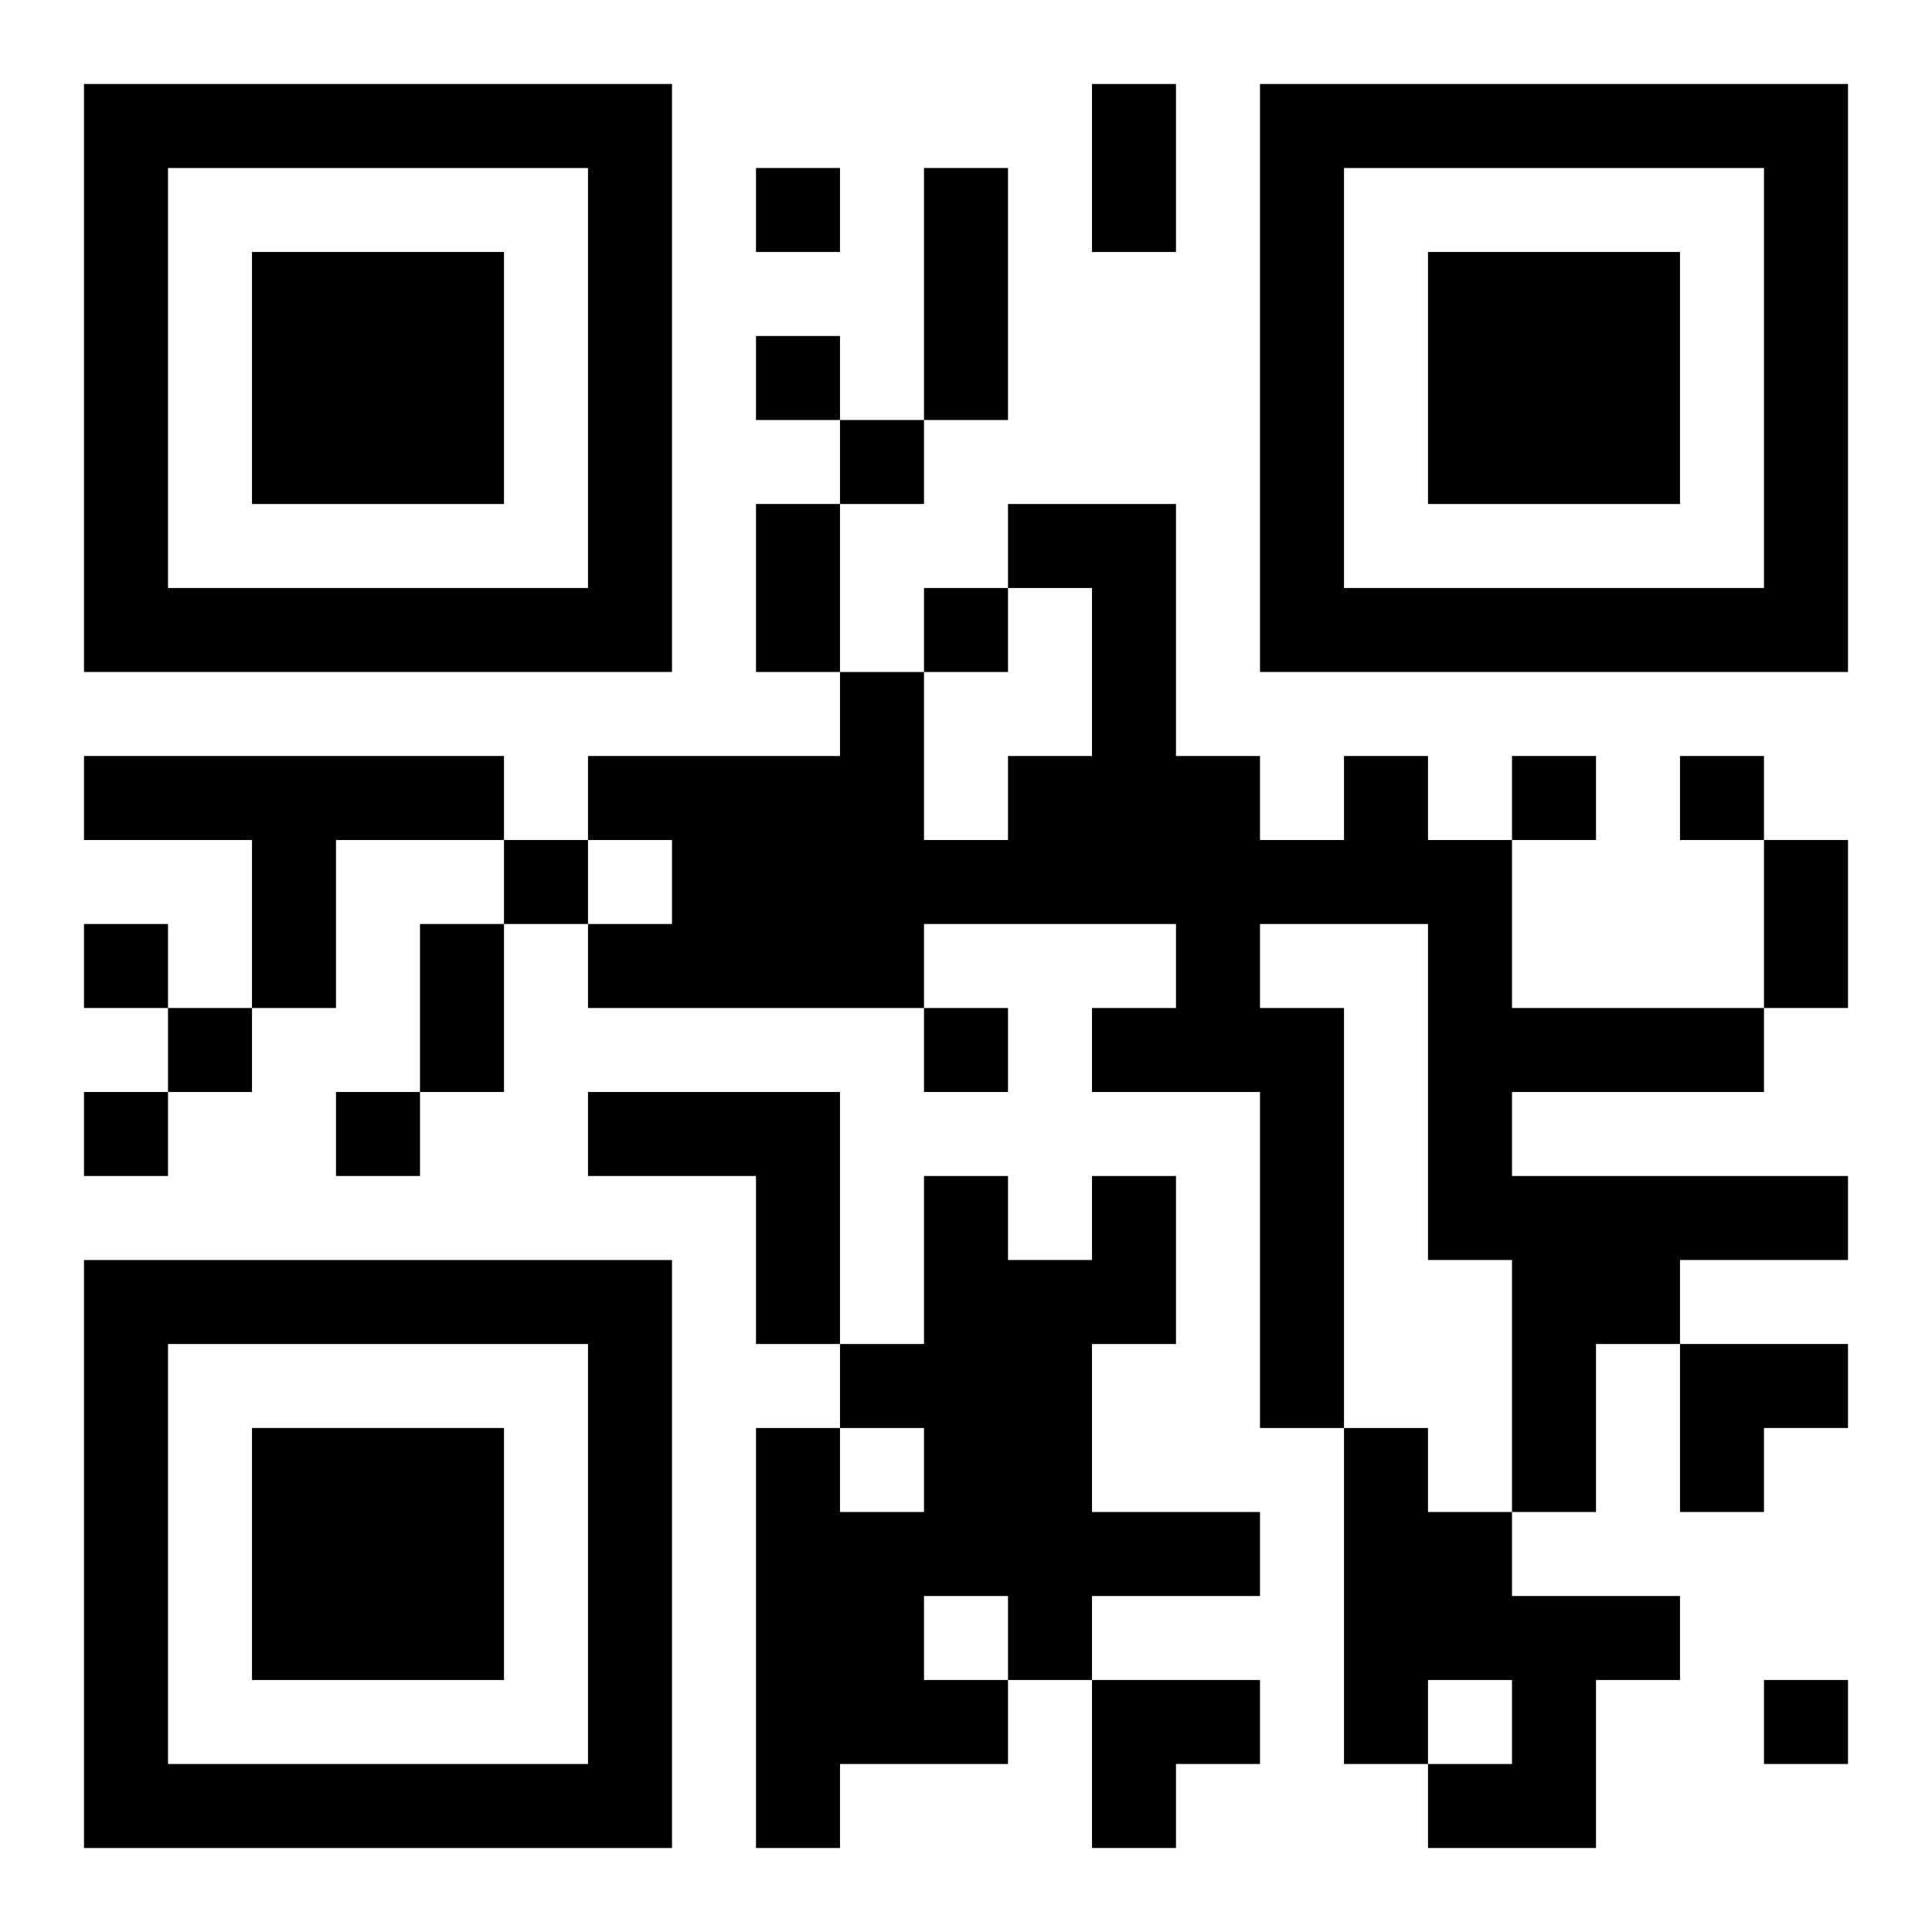
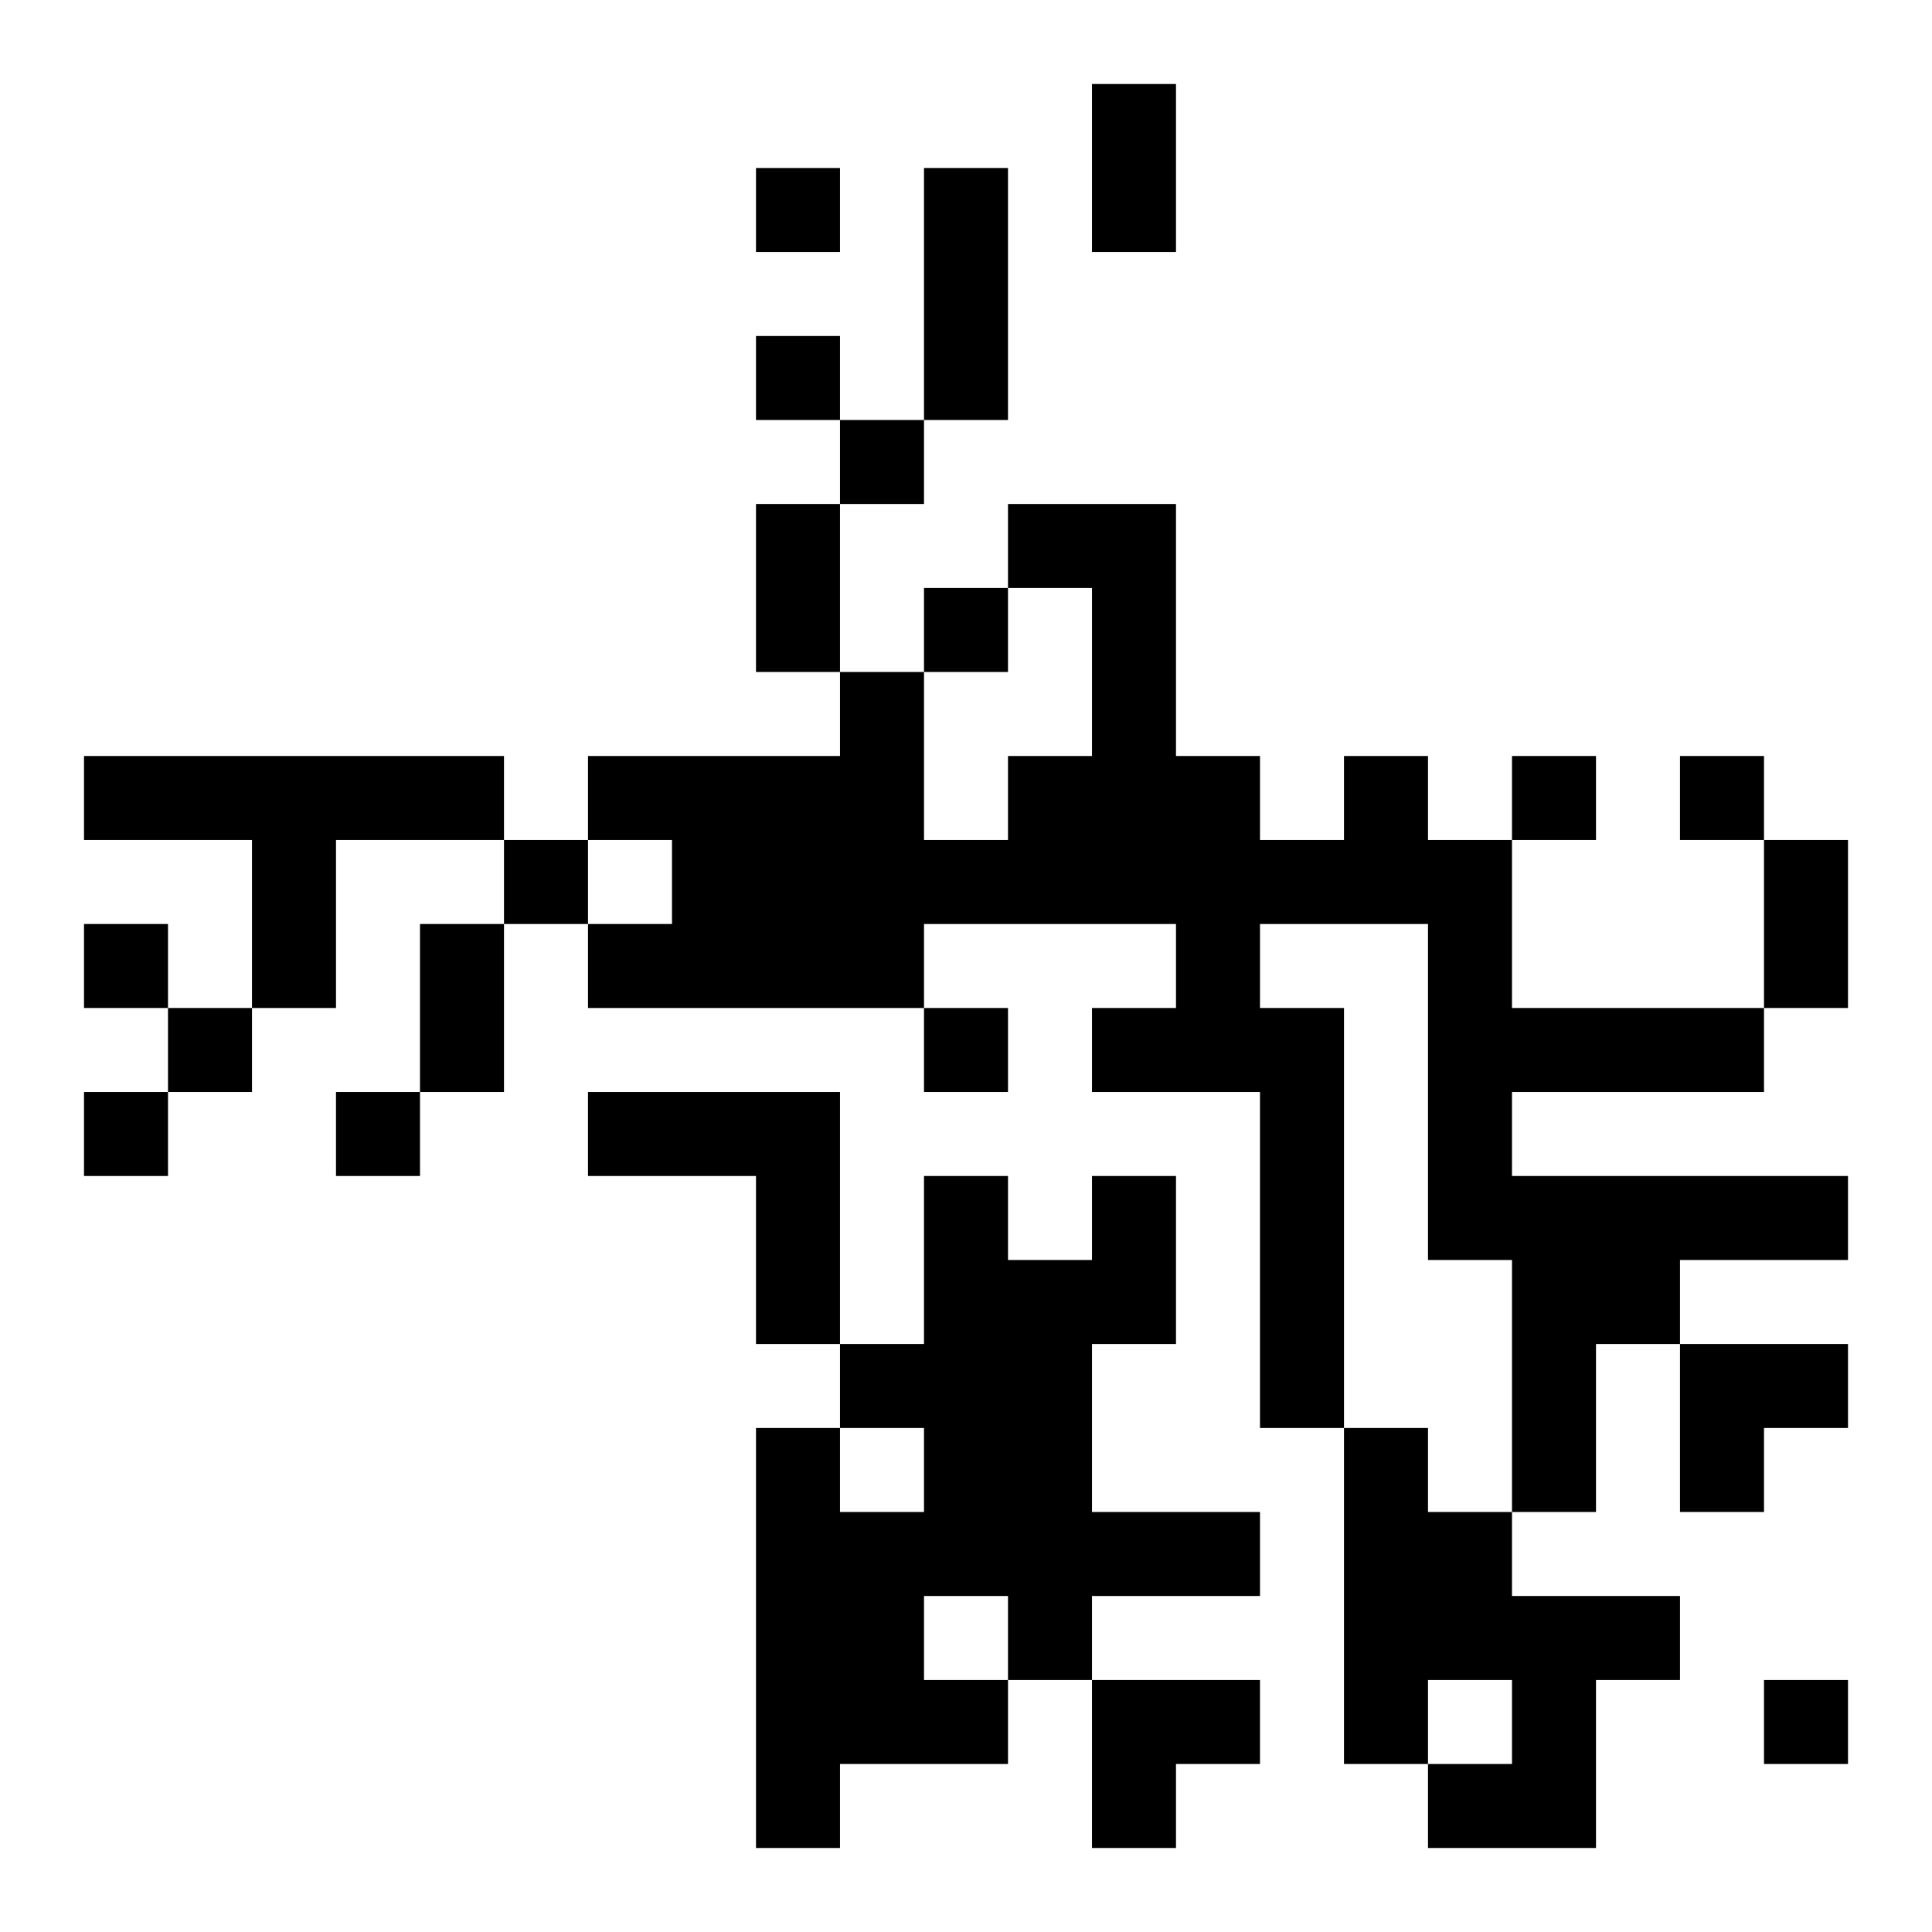
<svg xmlns="http://www.w3.org/2000/svg" xmlns:xlink="http://www.w3.org/1999/xlink" width="250" height="250" baseProfile="full" version="1.1" viewBox="-1 -1 23 23">
  <symbol id="a">
-     <path d="m0 7v7h7v-7h-7zm1 1h5v5h-5v-5zm1 1v3h3v-3h-3z" />
-   </symbol>
+     </symbol>
  <use y="-7" xlink:href="#a" />
  <use y="7" xlink:href="#a" />
  <use x="14" y="-7" xlink:href="#a" />
  <path d="m0 8h5v1h-2v2h-1v-2h-2v-1m15 0h1v1h1v2h3v1h-3v1h4v1h-2v1h-1v2h-1v-3h-1v-4h-2v1h1v5h-1v-4h-2v-1h1v-1h-3v1h-4v-1h1v-1h-1v-1h3v-1h1v2h1v-1h1v-2h-1v-1h2v3h1v1h1v-1m-9 4h3v3h-1v-2h-2v-1m6 1h1v2h-1v2h2v1h-2v1h-1v1h-2v1h-1v-5h1v1h1v-1h-1v-1h1v-2h1v1h1v-1m-2 5v1h1v-1h-1m5-2h1v1h1v1h2v1h-1v2h-2v-1h1v-1h-1v1h-1v-4m-7-15v1h1v-1h-1m0 2v1h1v-1h-1m1 1v1h1v-1h-1m1 2v1h1v-1h-1m7 2v1h1v-1h-1m2 0v1h1v-1h-1m-14 1v1h1v-1h-1m-5 1v1h1v-1h-1m1 1v1h1v-1h-1m9 0v1h1v-1h-1m-10 1v1h1v-1h-1m3 0v1h1v-1h-1m17 7v1h1v-1h-1m-8-19h1v2h-1v-2m-2 1h1v3h-1v-3m-2 4h1v2h-1v-2m12 4h1v2h-1v-2m-16 1h1v2h-1v-2m15 5h2v1h-1v1h-1zm-7 4h2v1h-1v1h-1z" />
</svg>